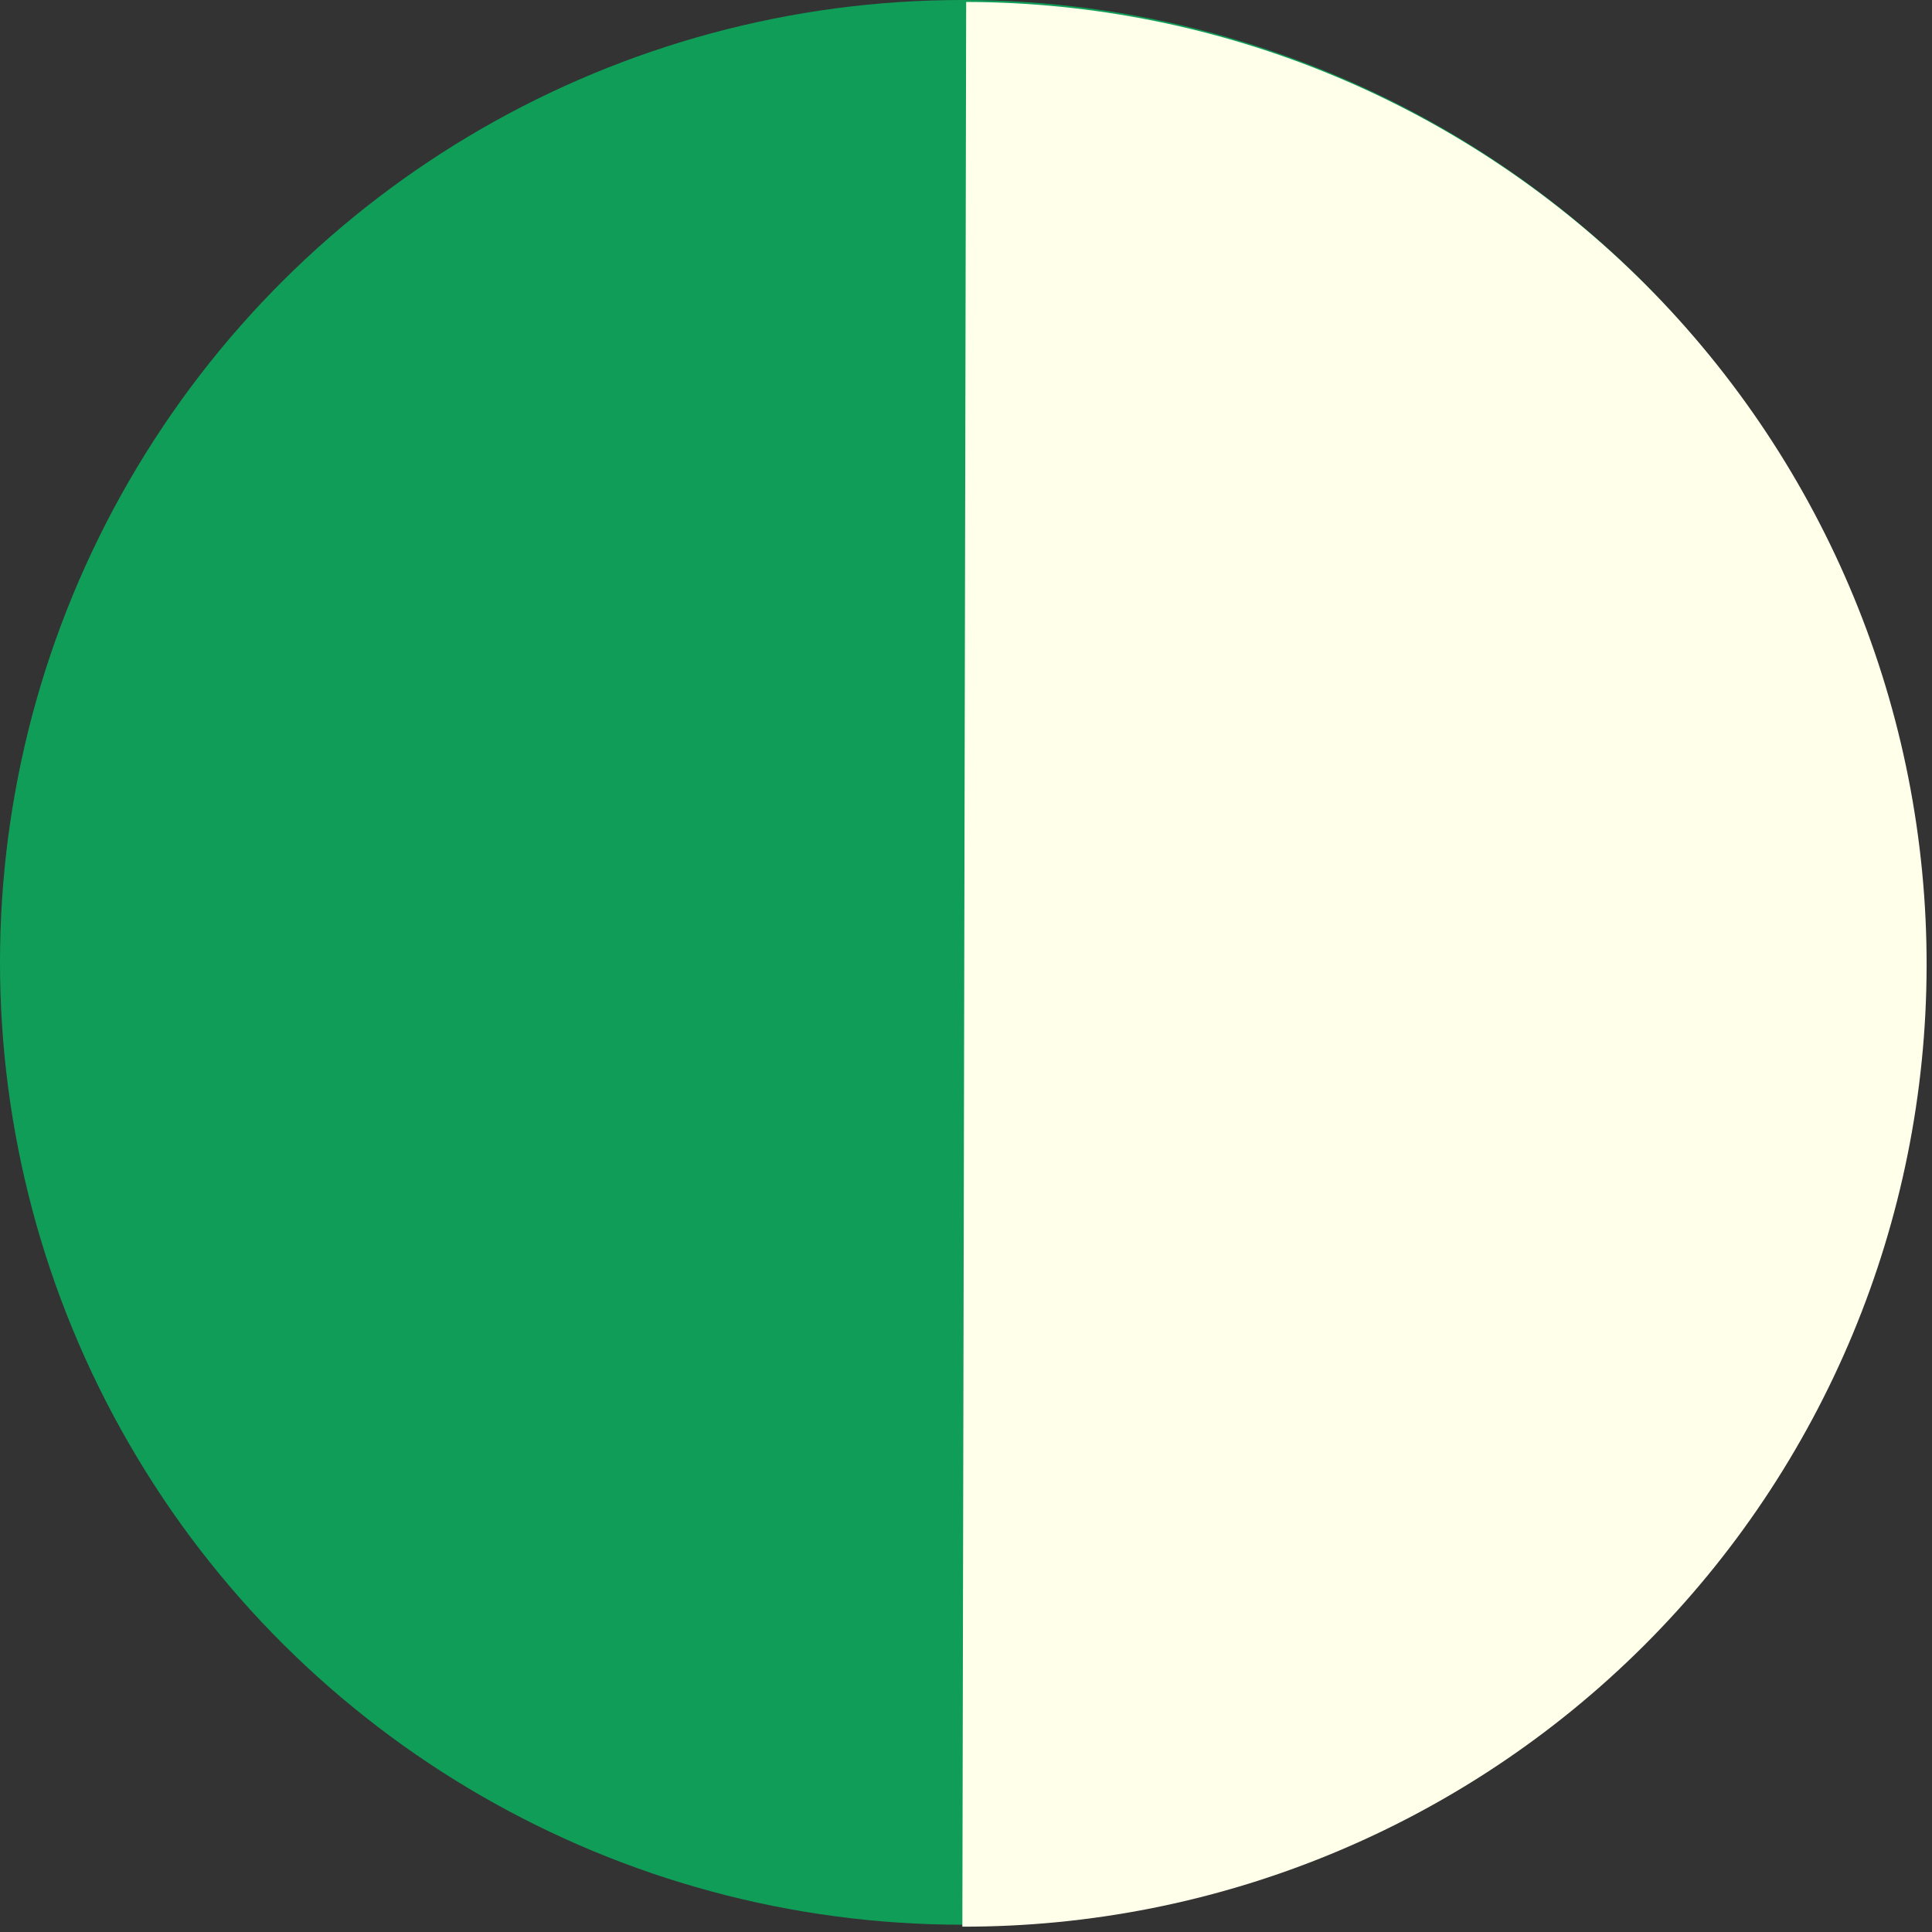
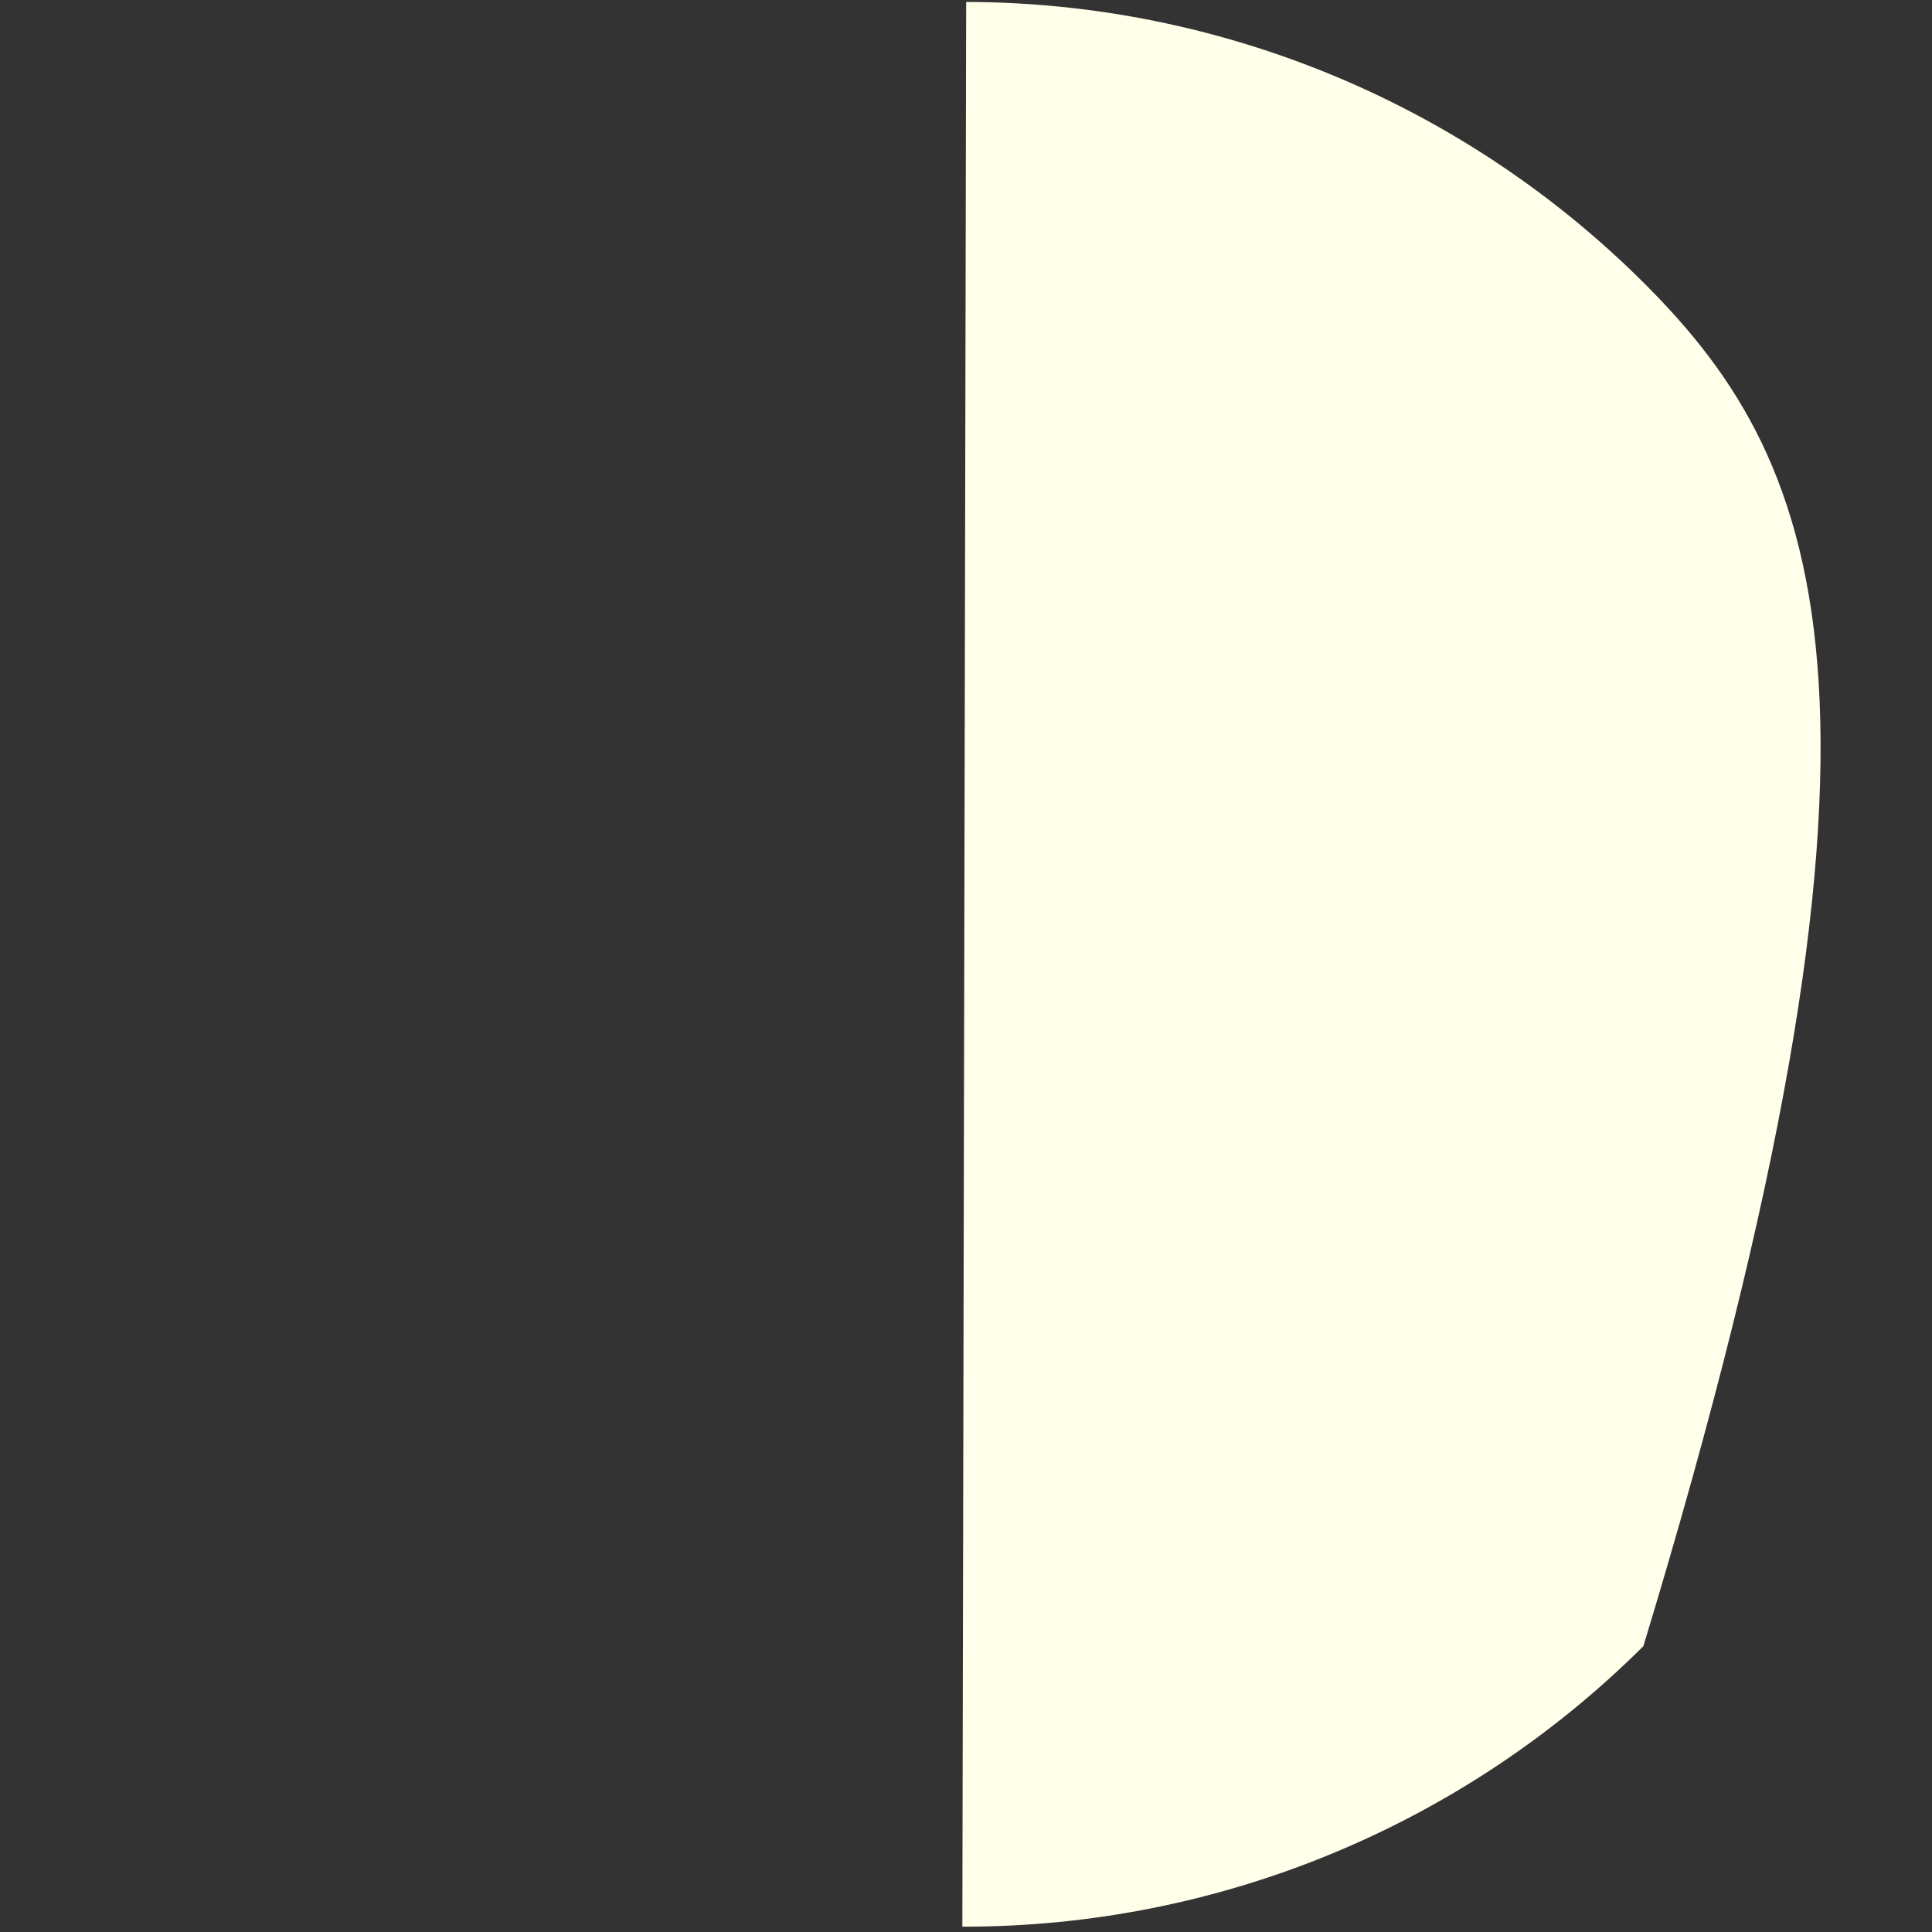
<svg xmlns="http://www.w3.org/2000/svg" width="265" height="265" viewBox="0 0 265 265" fill="none">
  <rect x="0" y="0" width="265" height="265" fill="#333333" stroke="none" />
-   <circle cx="132" cy="132" r="132" transform="rotate(-90 132 132)" fill="#0F9D58" />
-   <path d="M132 264.267C167.008 264.336 200.61 250.495 225.414 225.79C250.218 201.084 264.192 167.537 264.261 132.528C264.33 97.52 250.49 63.918 225.784 39.114C201.078 14.31 167.531 0.336 132.523 0.267L132.261 132.267L132 264.267Z" fill="#FFFFEA" />
+   <path d="M132 264.267C167.008 264.336 200.61 250.495 225.414 225.79C264.33 97.52 250.49 63.918 225.784 39.114C201.078 14.31 167.531 0.336 132.523 0.267L132.261 132.267L132 264.267Z" fill="#FFFFEA" />
</svg>